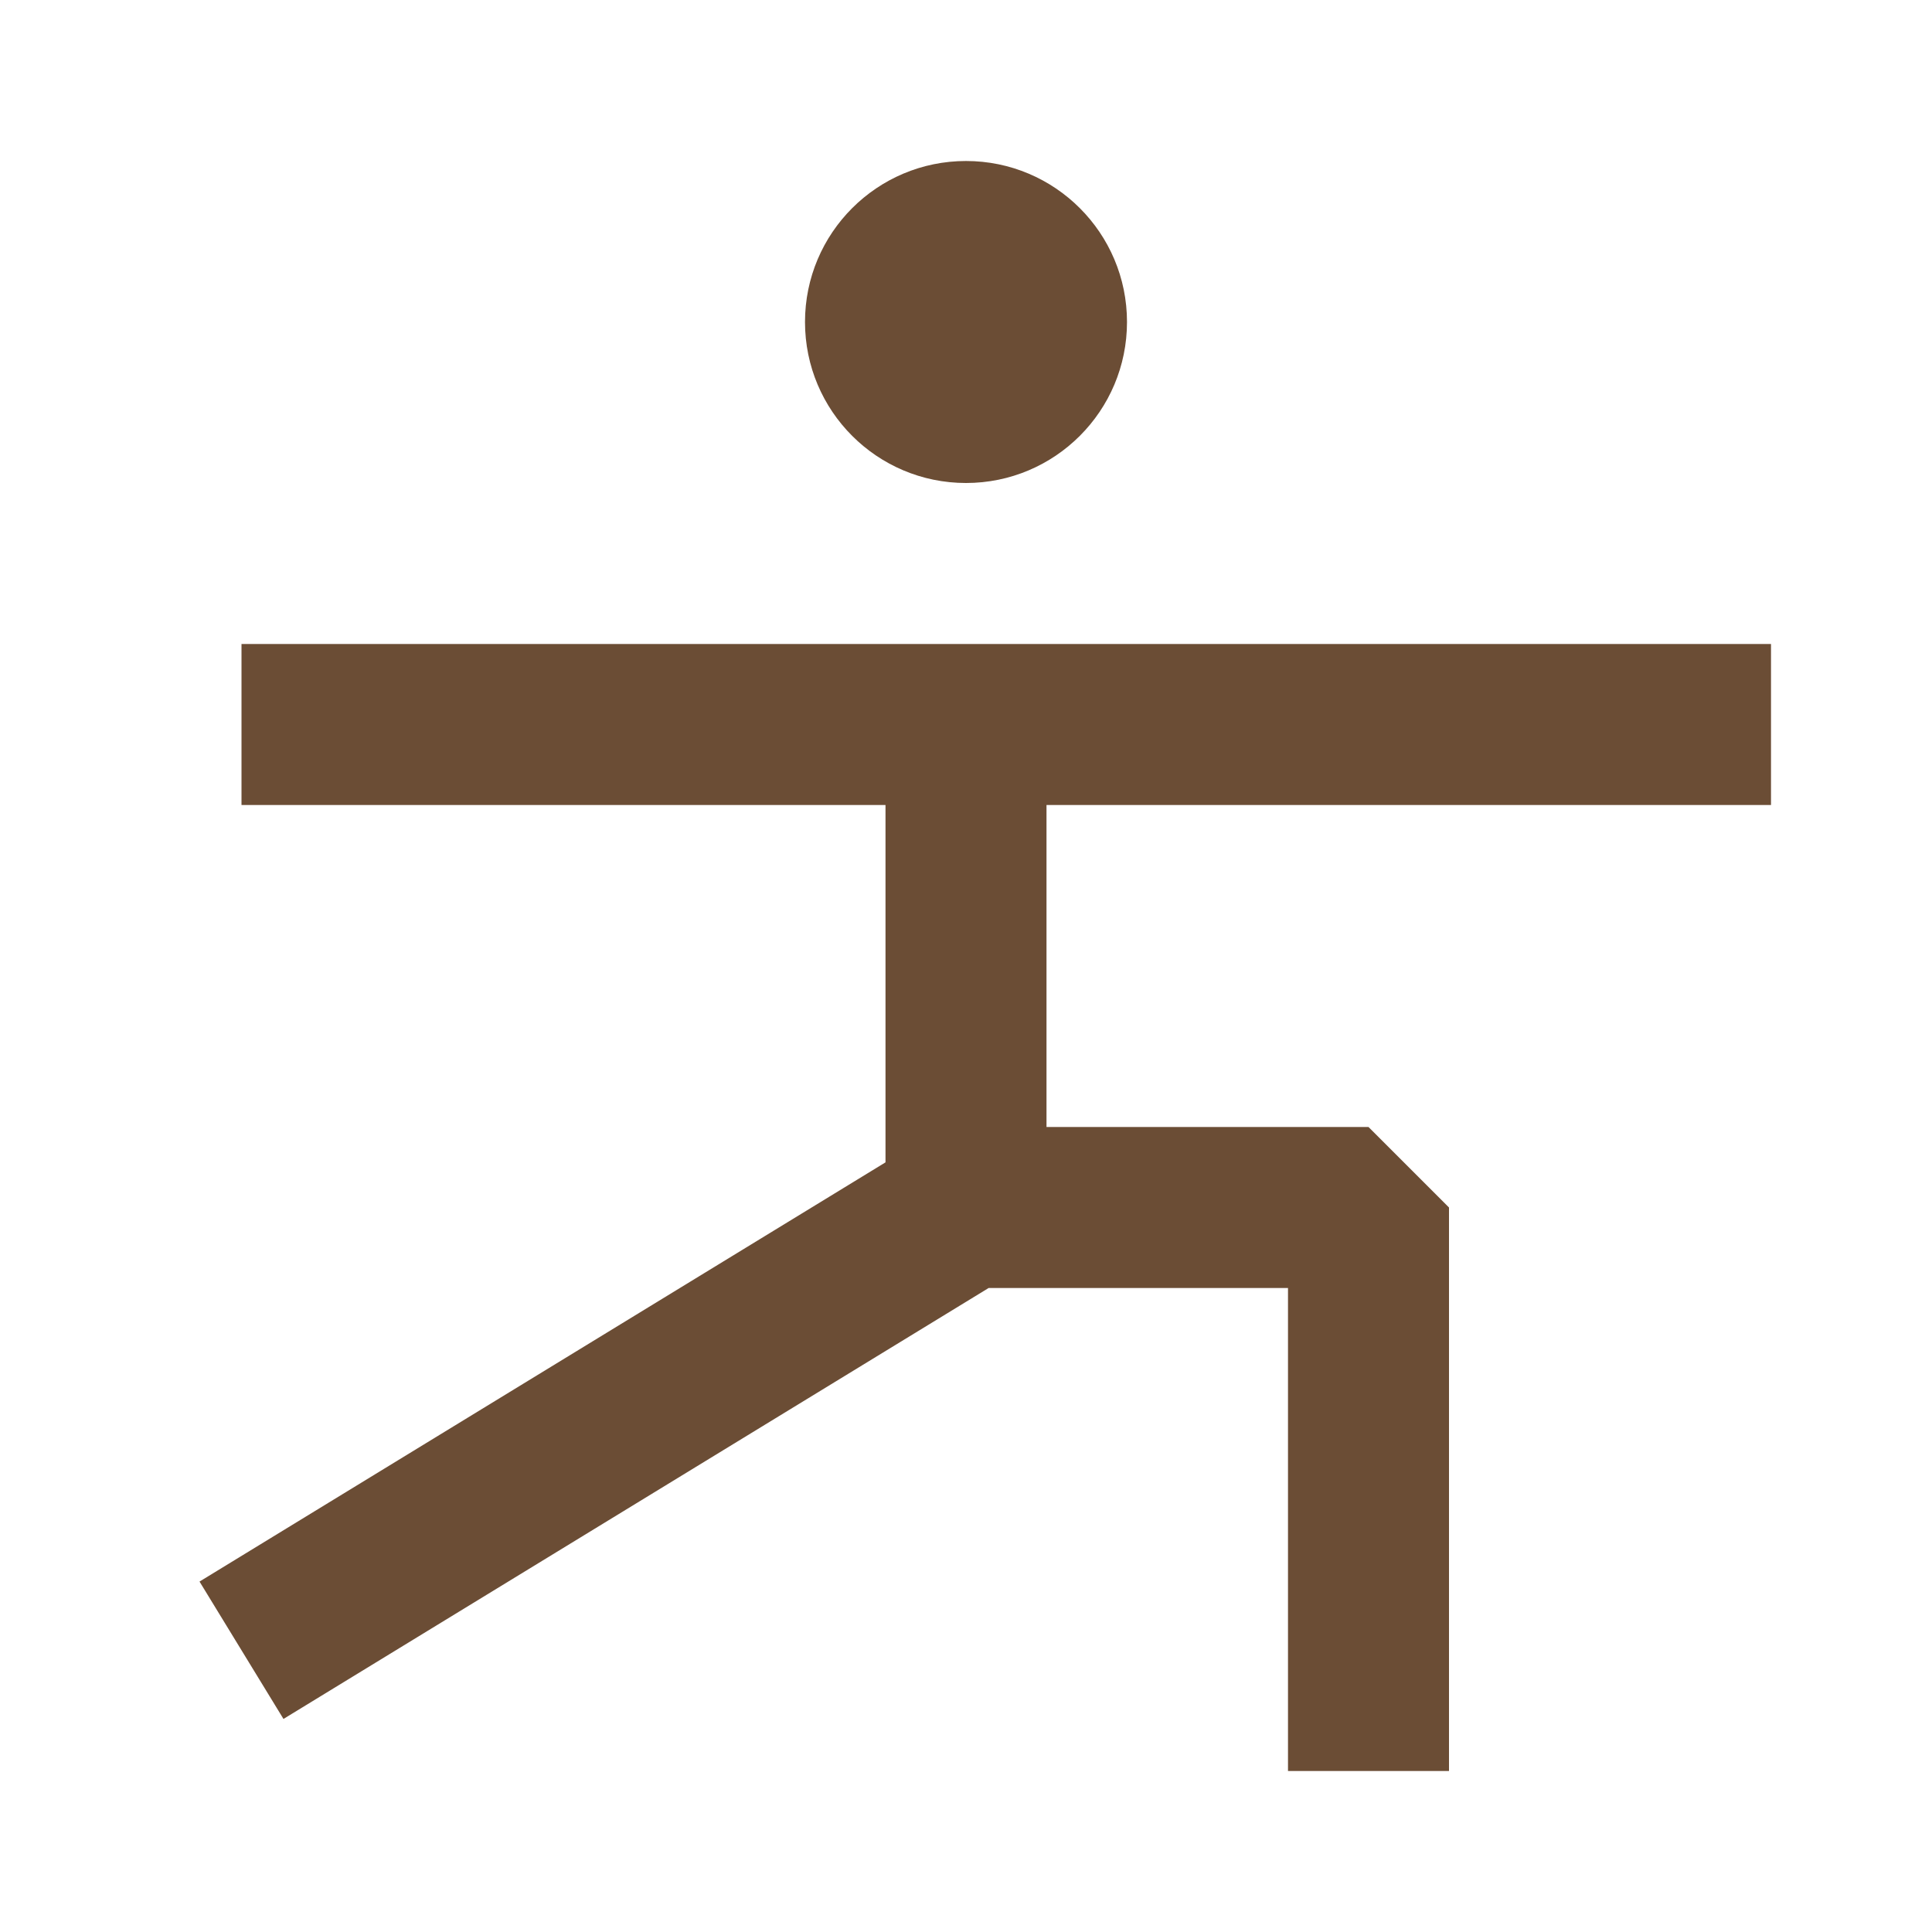
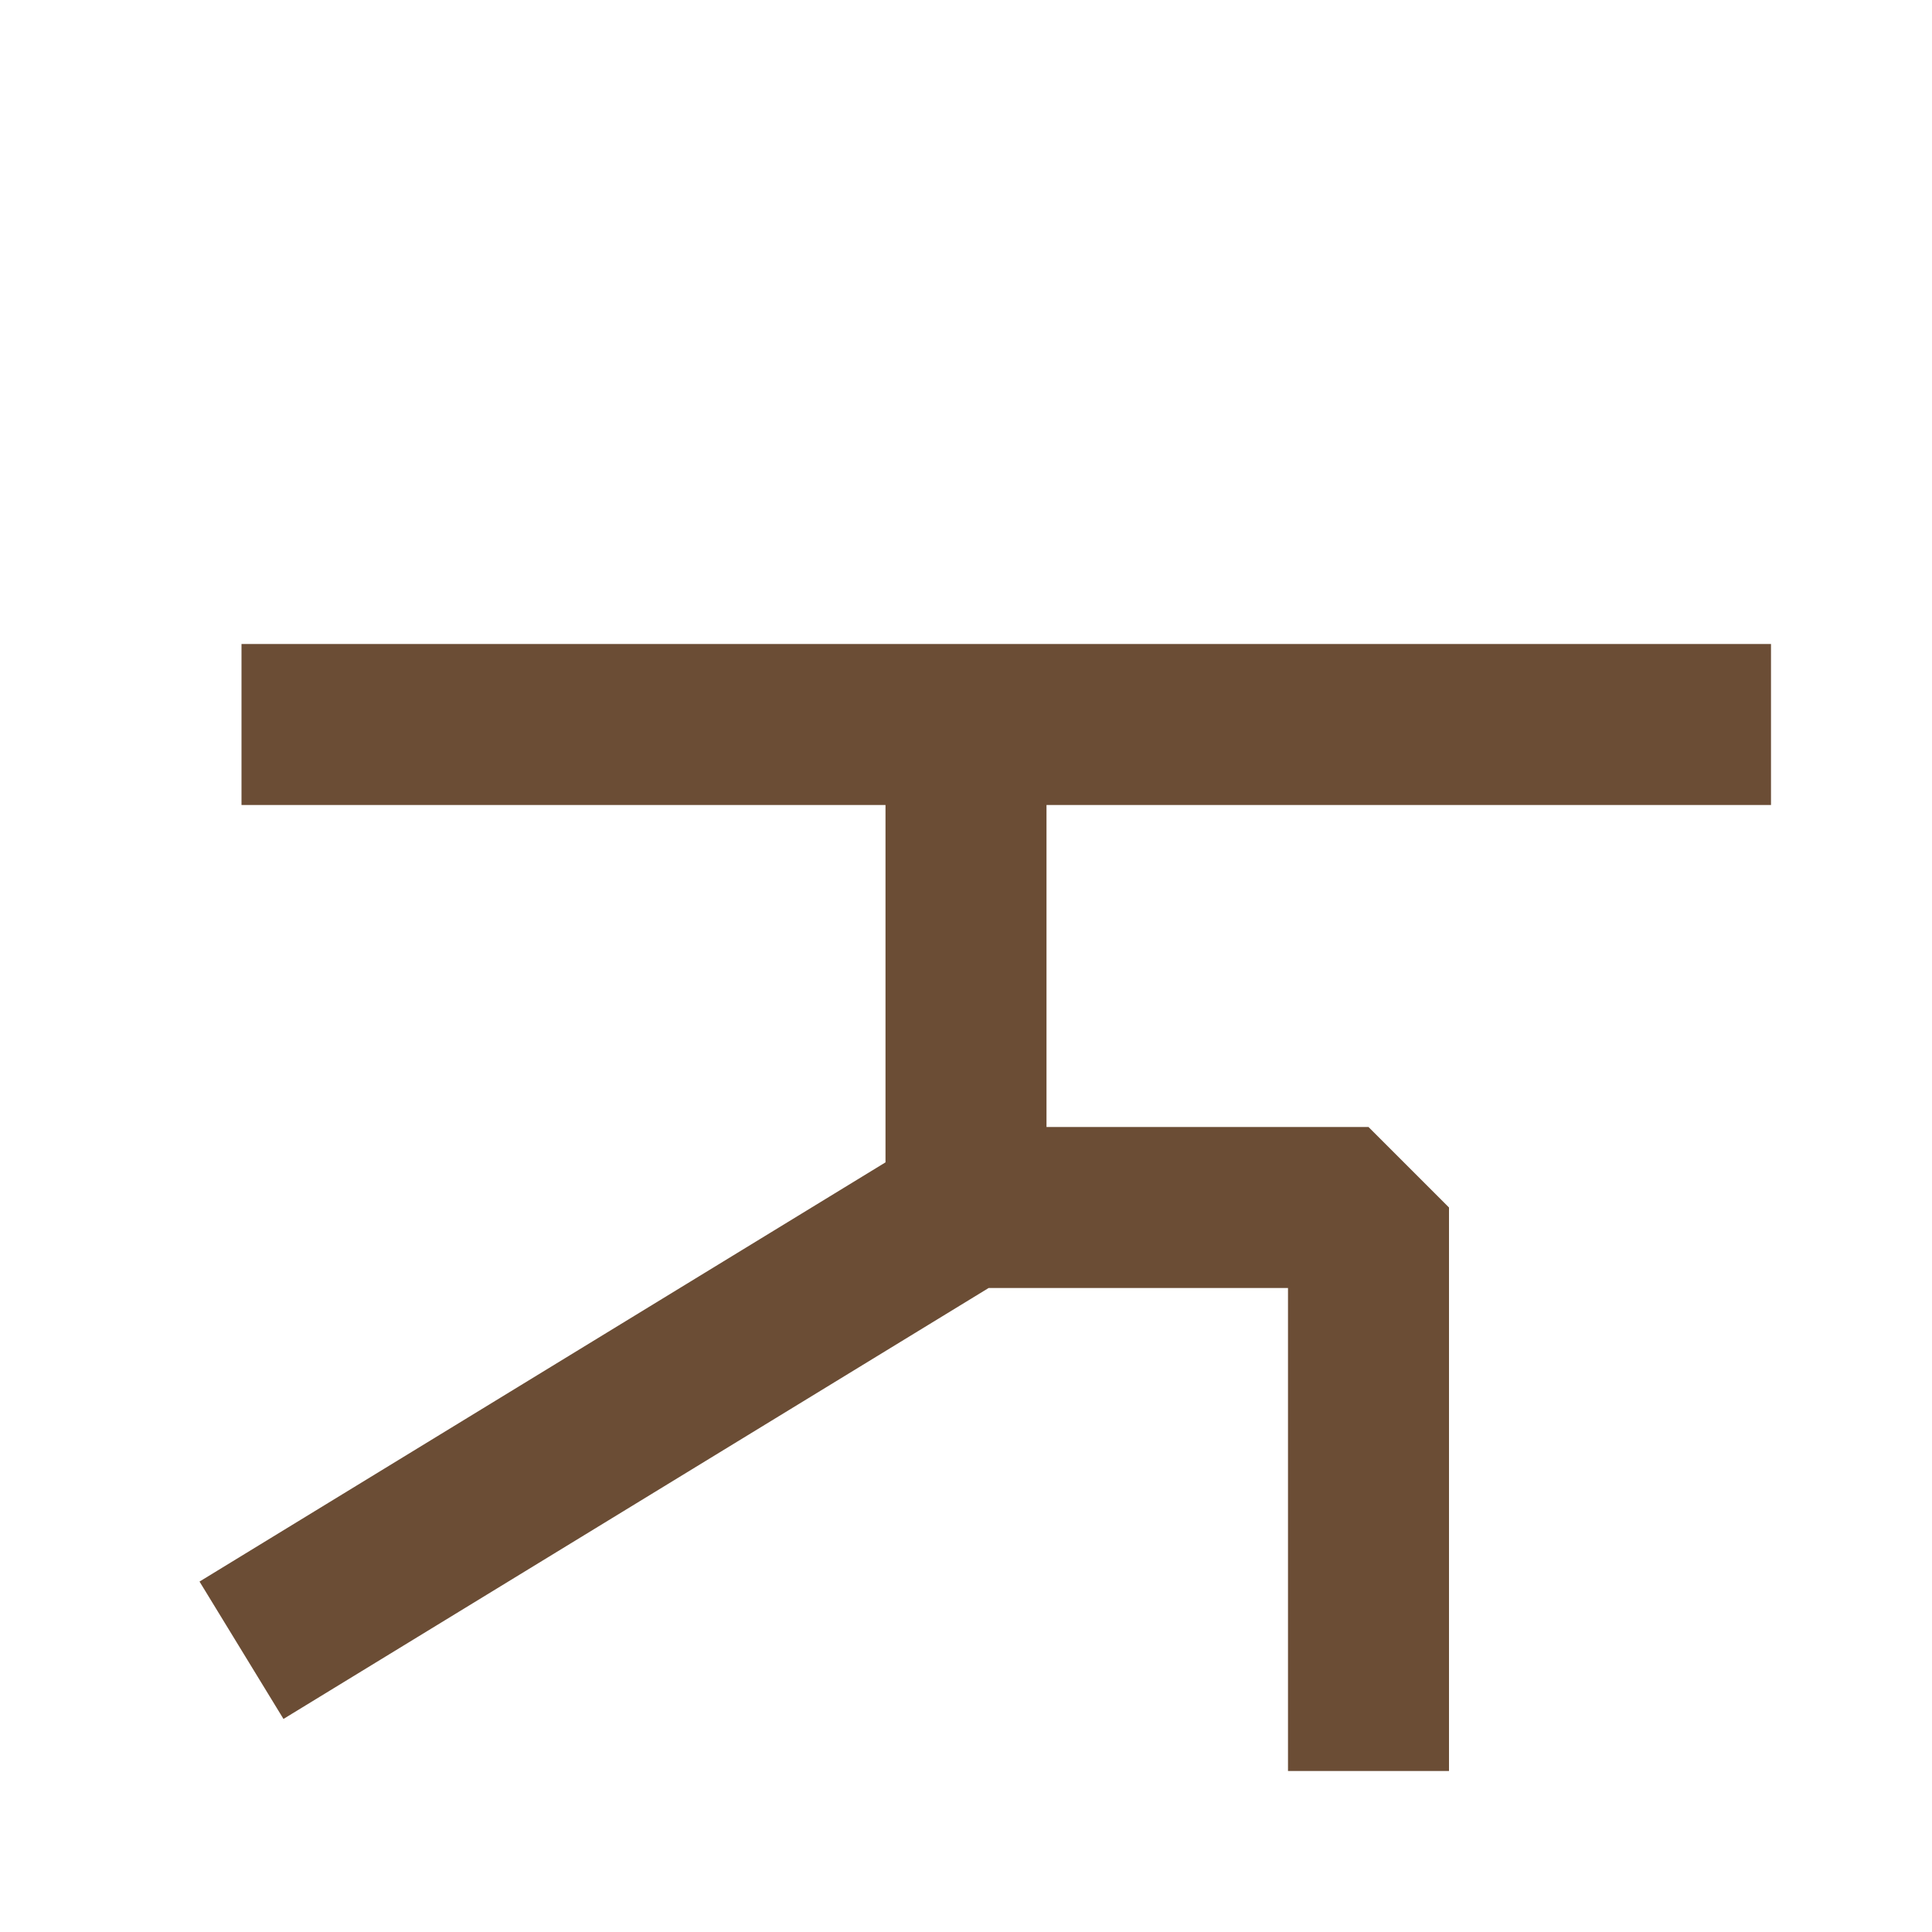
<svg xmlns="http://www.w3.org/2000/svg" width="24" height="24" viewBox="0 0 24 24" fill="none">
-   <circle cx="12" cy="4" r="2" fill="#6B4D35" />
  <path d="M3 9L12 9M12 9L22 9M12 9V15M12 15L3 20.5M12 15H17V22" stroke="#6B4D35" stroke-width="2" stroke-linejoin="bevel" />
</svg>